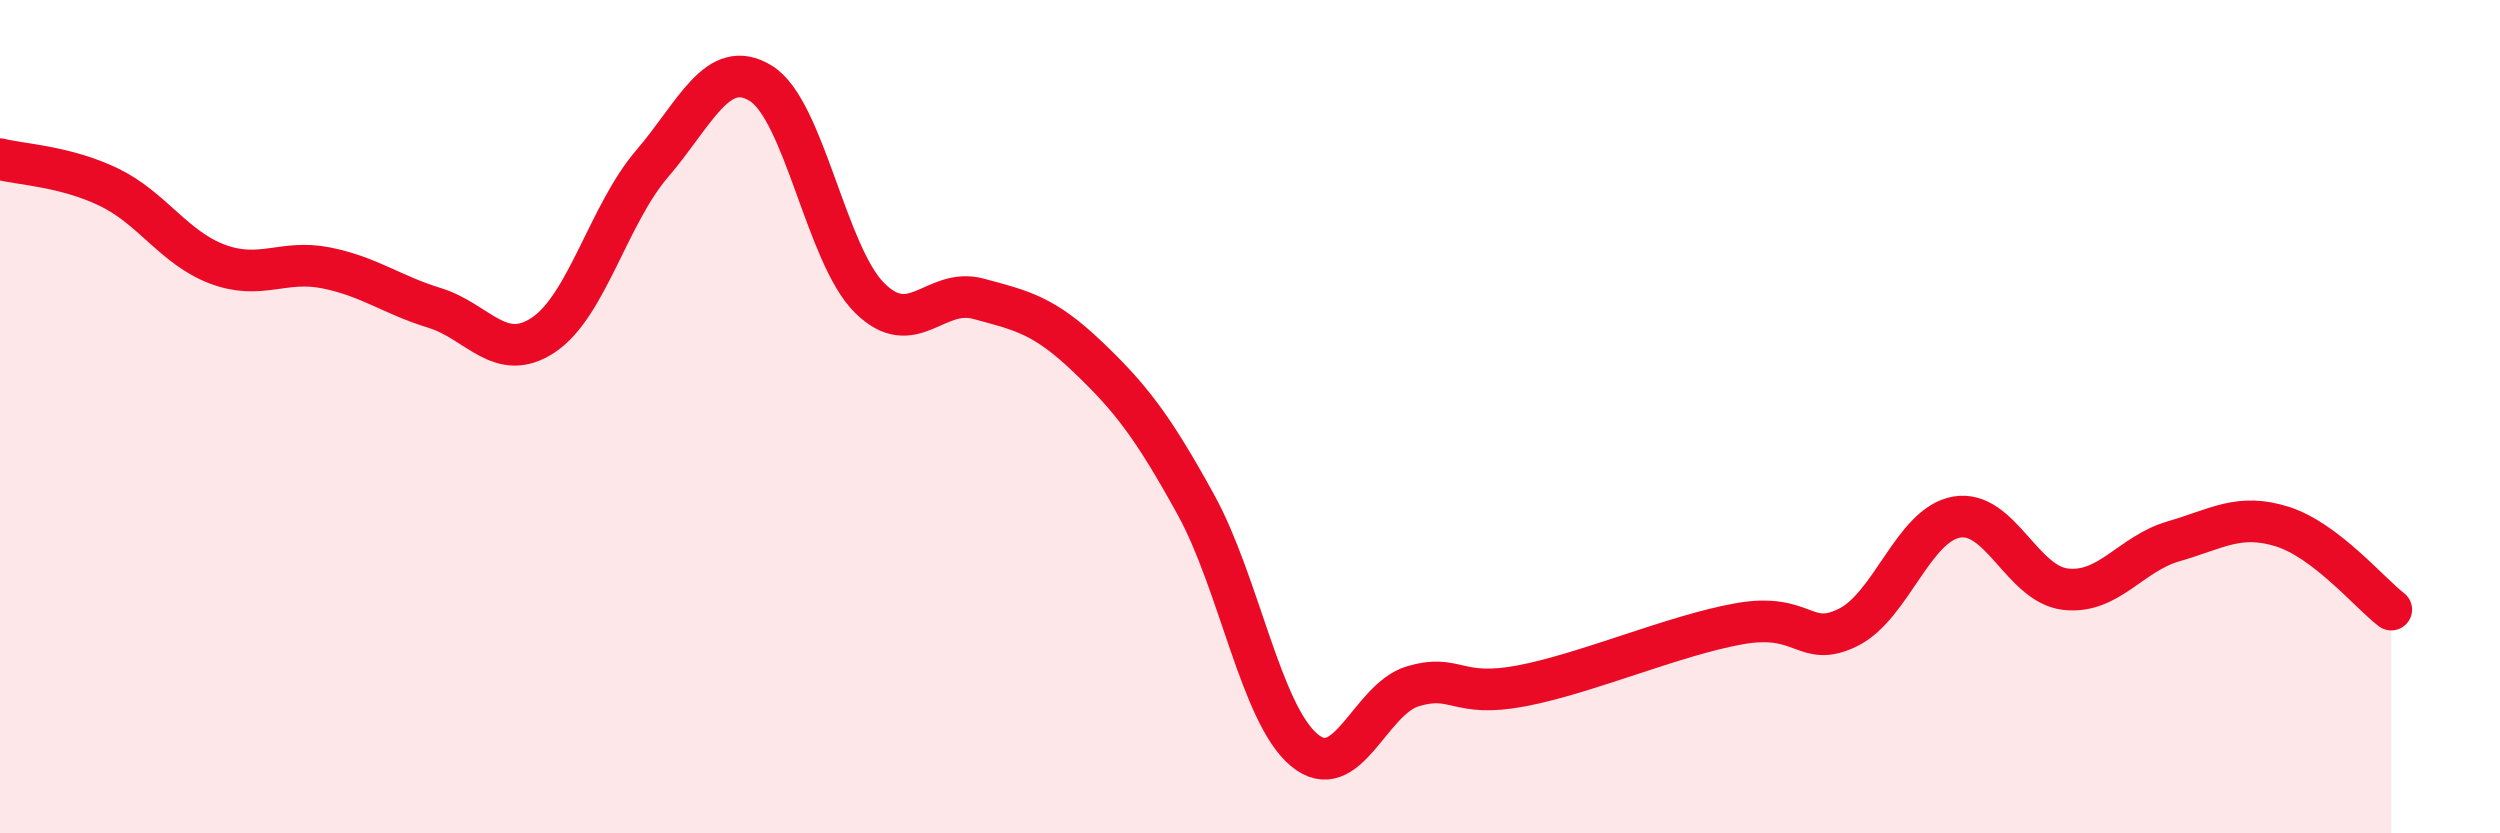
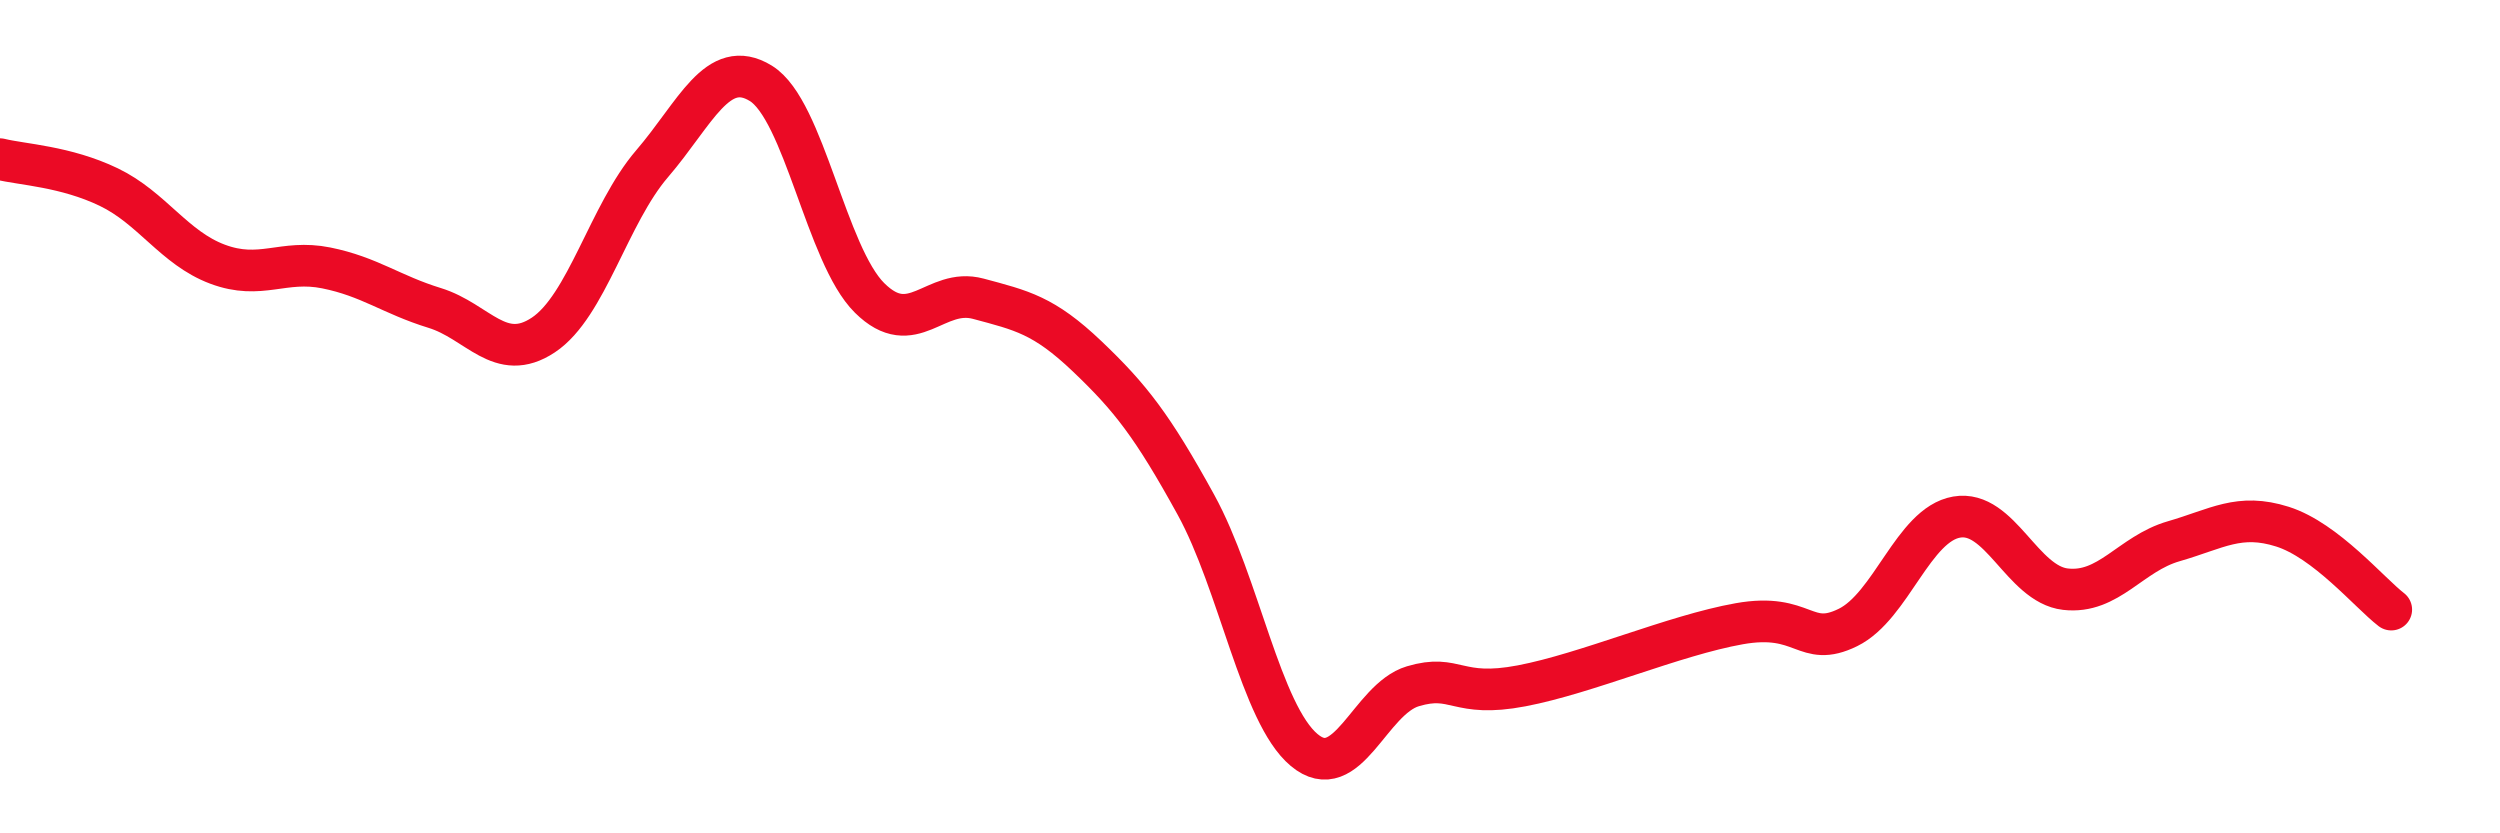
<svg xmlns="http://www.w3.org/2000/svg" width="60" height="20" viewBox="0 0 60 20">
-   <path d="M 0,3.82 C 0.52,3.95 1.57,3.99 2.61,4.49 C 3.65,4.99 4.18,5.95 5.22,6.34 C 6.26,6.73 6.79,6.22 7.83,6.43 C 8.87,6.64 9.39,7.07 10.43,7.39 C 11.47,7.71 12,8.73 13.04,8.04 C 14.08,7.35 14.61,5.14 15.65,3.93 C 16.69,2.72 17.22,1.36 18.26,2 C 19.3,2.64 19.83,6.12 20.87,7.15 C 21.91,8.18 22.44,6.89 23.48,7.17 C 24.52,7.45 25.05,7.56 26.09,8.55 C 27.13,9.54 27.66,10.22 28.7,12.11 C 29.74,14 30.26,17.13 31.3,18 C 32.34,18.87 32.87,16.78 33.91,16.47 C 34.95,16.16 34.95,16.76 36.52,16.46 C 38.09,16.16 40.17,15.25 41.74,14.97 C 43.31,14.69 43.31,15.57 44.35,15.06 C 45.39,14.55 45.92,12.59 46.96,12.41 C 48,12.23 48.53,14.02 49.57,14.14 C 50.61,14.26 51.13,13.29 52.17,12.99 C 53.21,12.69 53.74,12.31 54.78,12.64 C 55.82,12.97 56.87,14.23 57.39,14.63L57.39 20L0 20Z" fill="#EB0A25" opacity="0.1" stroke-linecap="round" stroke-linejoin="round" />
  <path d="M 0,3.82 C 0.52,3.95 1.57,3.99 2.61,4.49 C 3.65,4.99 4.18,5.95 5.22,6.34 C 6.26,6.73 6.79,6.22 7.83,6.43 C 8.87,6.64 9.39,7.07 10.43,7.39 C 11.47,7.71 12,8.73 13.04,8.04 C 14.08,7.35 14.61,5.14 15.65,3.93 C 16.69,2.72 17.22,1.36 18.26,2 C 19.3,2.64 19.83,6.12 20.87,7.15 C 21.91,8.18 22.44,6.89 23.48,7.17 C 24.52,7.45 25.05,7.56 26.09,8.55 C 27.13,9.54 27.66,10.22 28.7,12.11 C 29.74,14 30.26,17.13 31.3,18 C 32.34,18.87 32.87,16.78 33.91,16.47 C 34.95,16.16 34.95,16.76 36.52,16.46 C 38.09,16.16 40.17,15.25 41.74,14.97 C 43.31,14.69 43.31,15.57 44.35,15.06 C 45.39,14.55 45.92,12.59 46.96,12.41 C 48,12.23 48.53,14.02 49.57,14.14 C 50.61,14.26 51.13,13.29 52.17,12.99 C 53.21,12.69 53.74,12.31 54.78,12.64 C 55.82,12.97 56.87,14.23 57.39,14.63" stroke="#EB0A25" stroke-width="1" fill="none" stroke-linecap="round" stroke-linejoin="round" />
</svg>